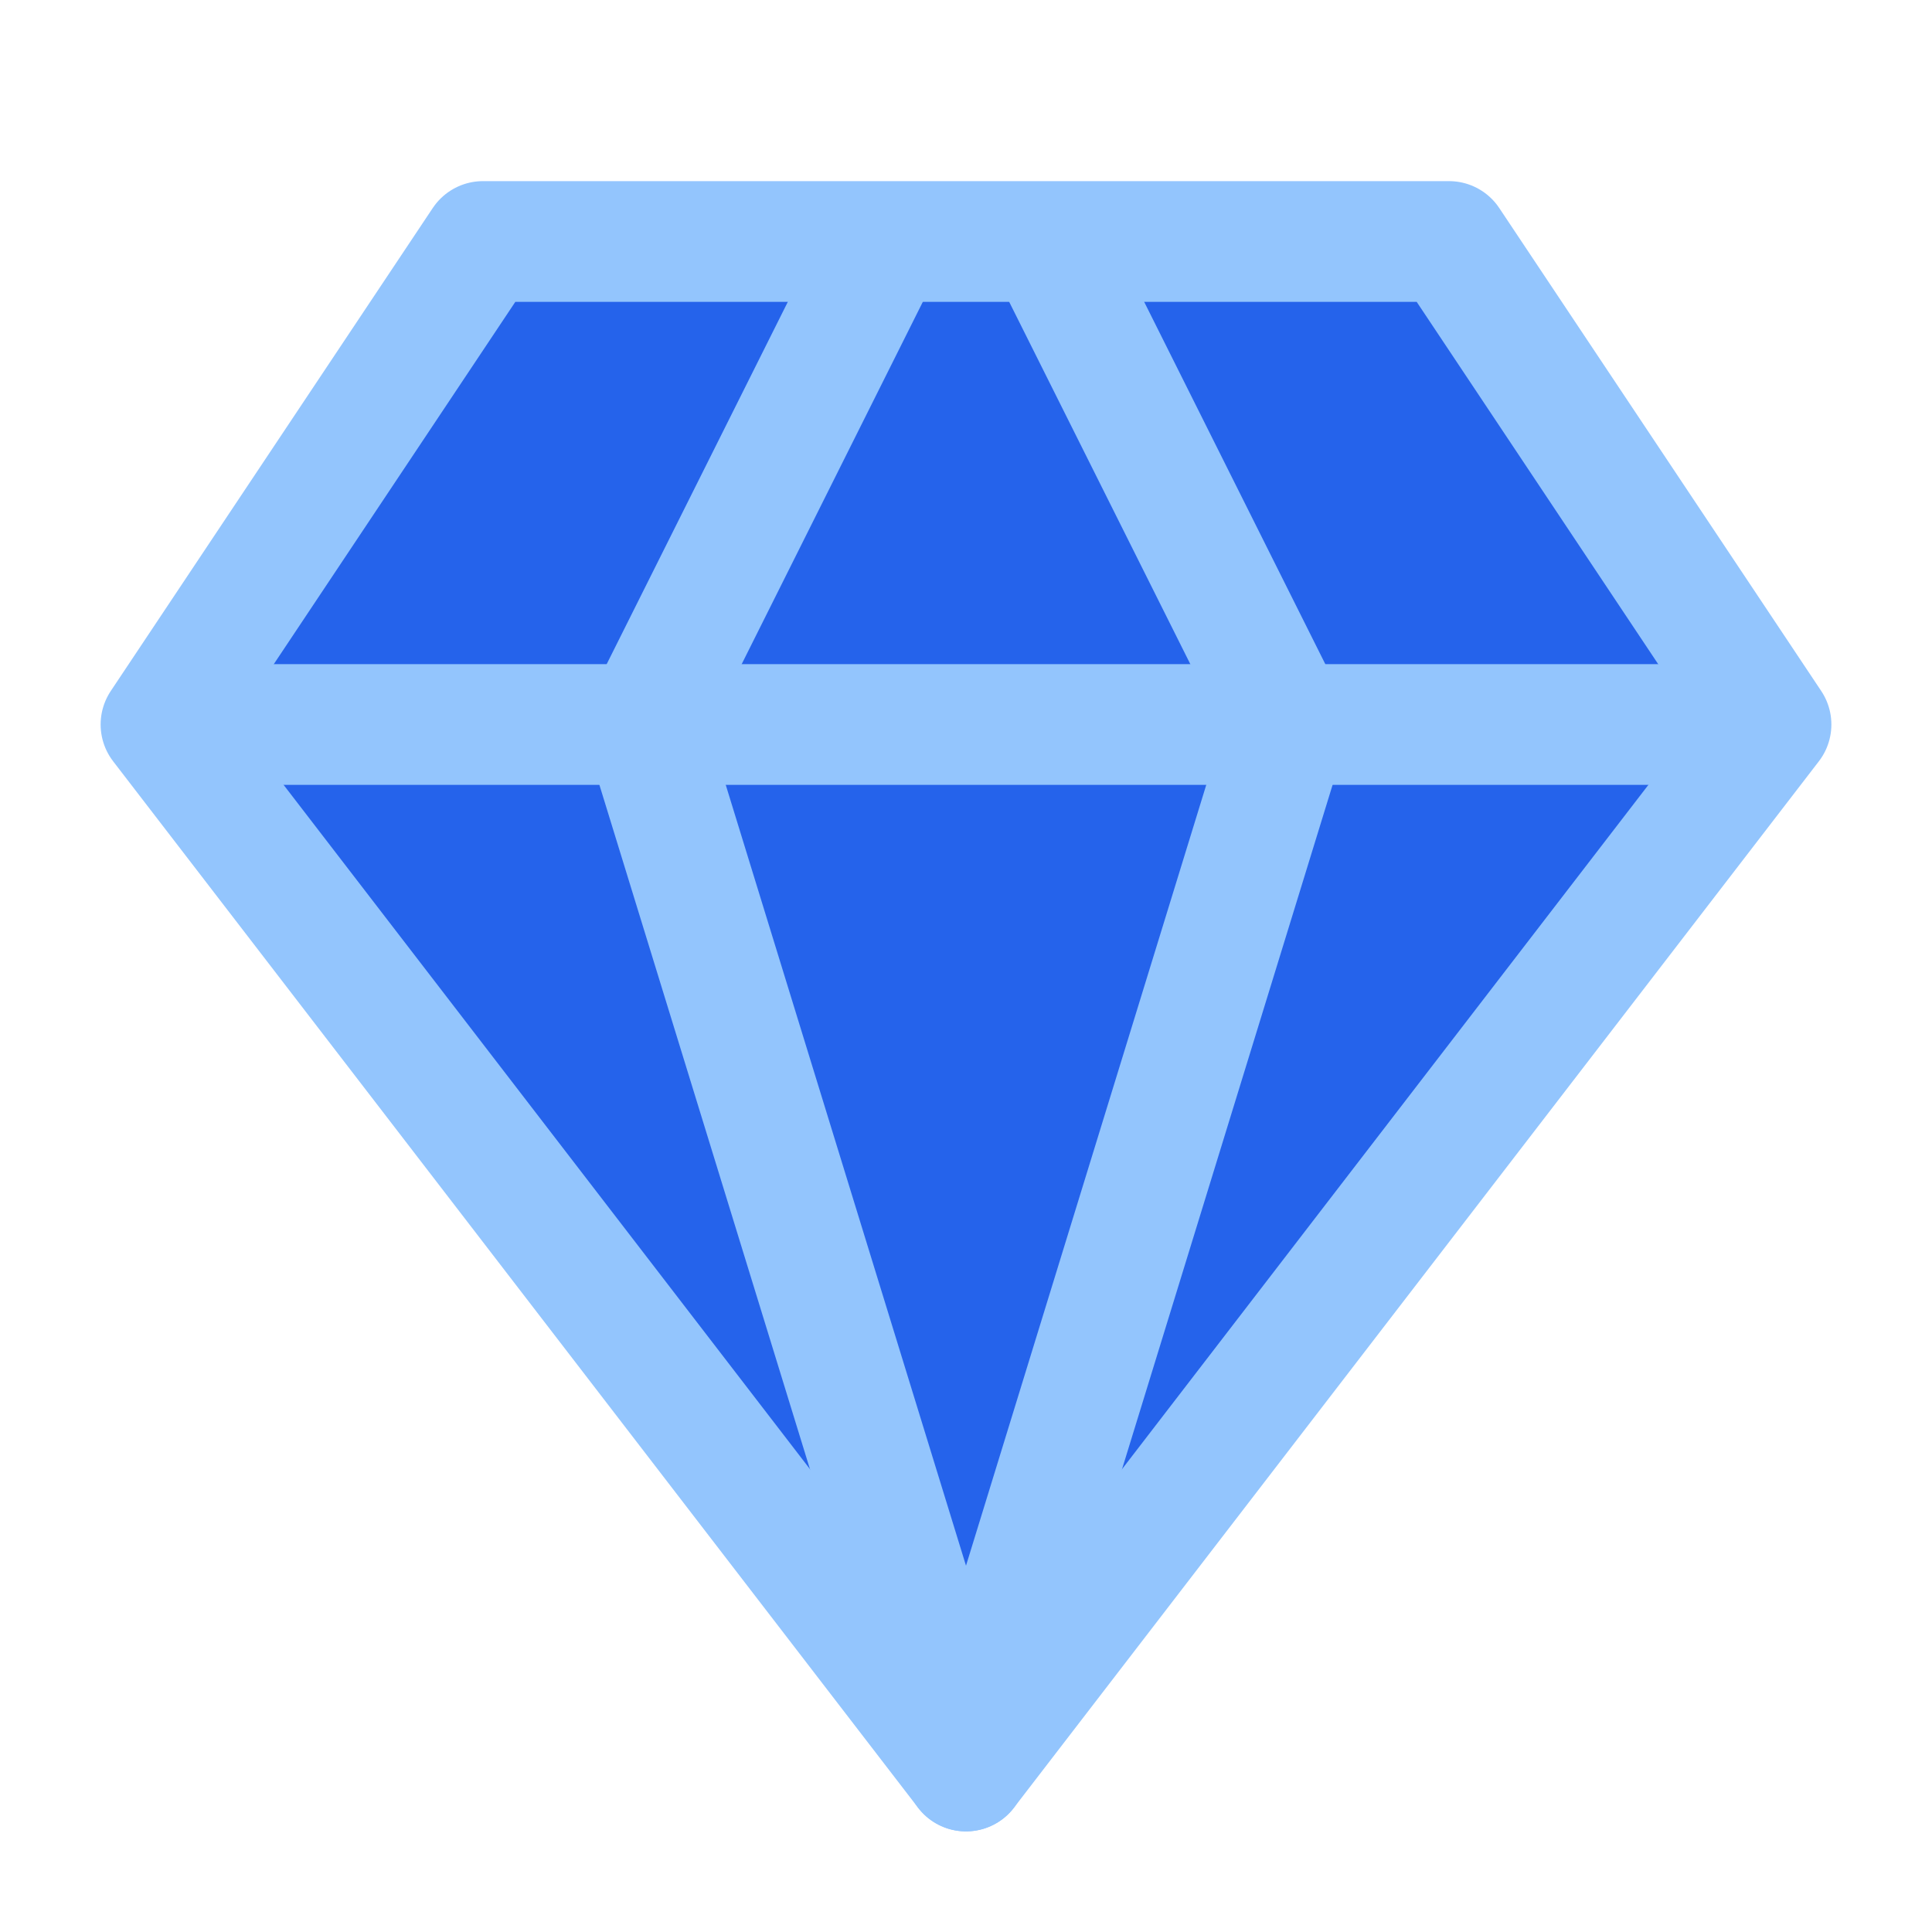
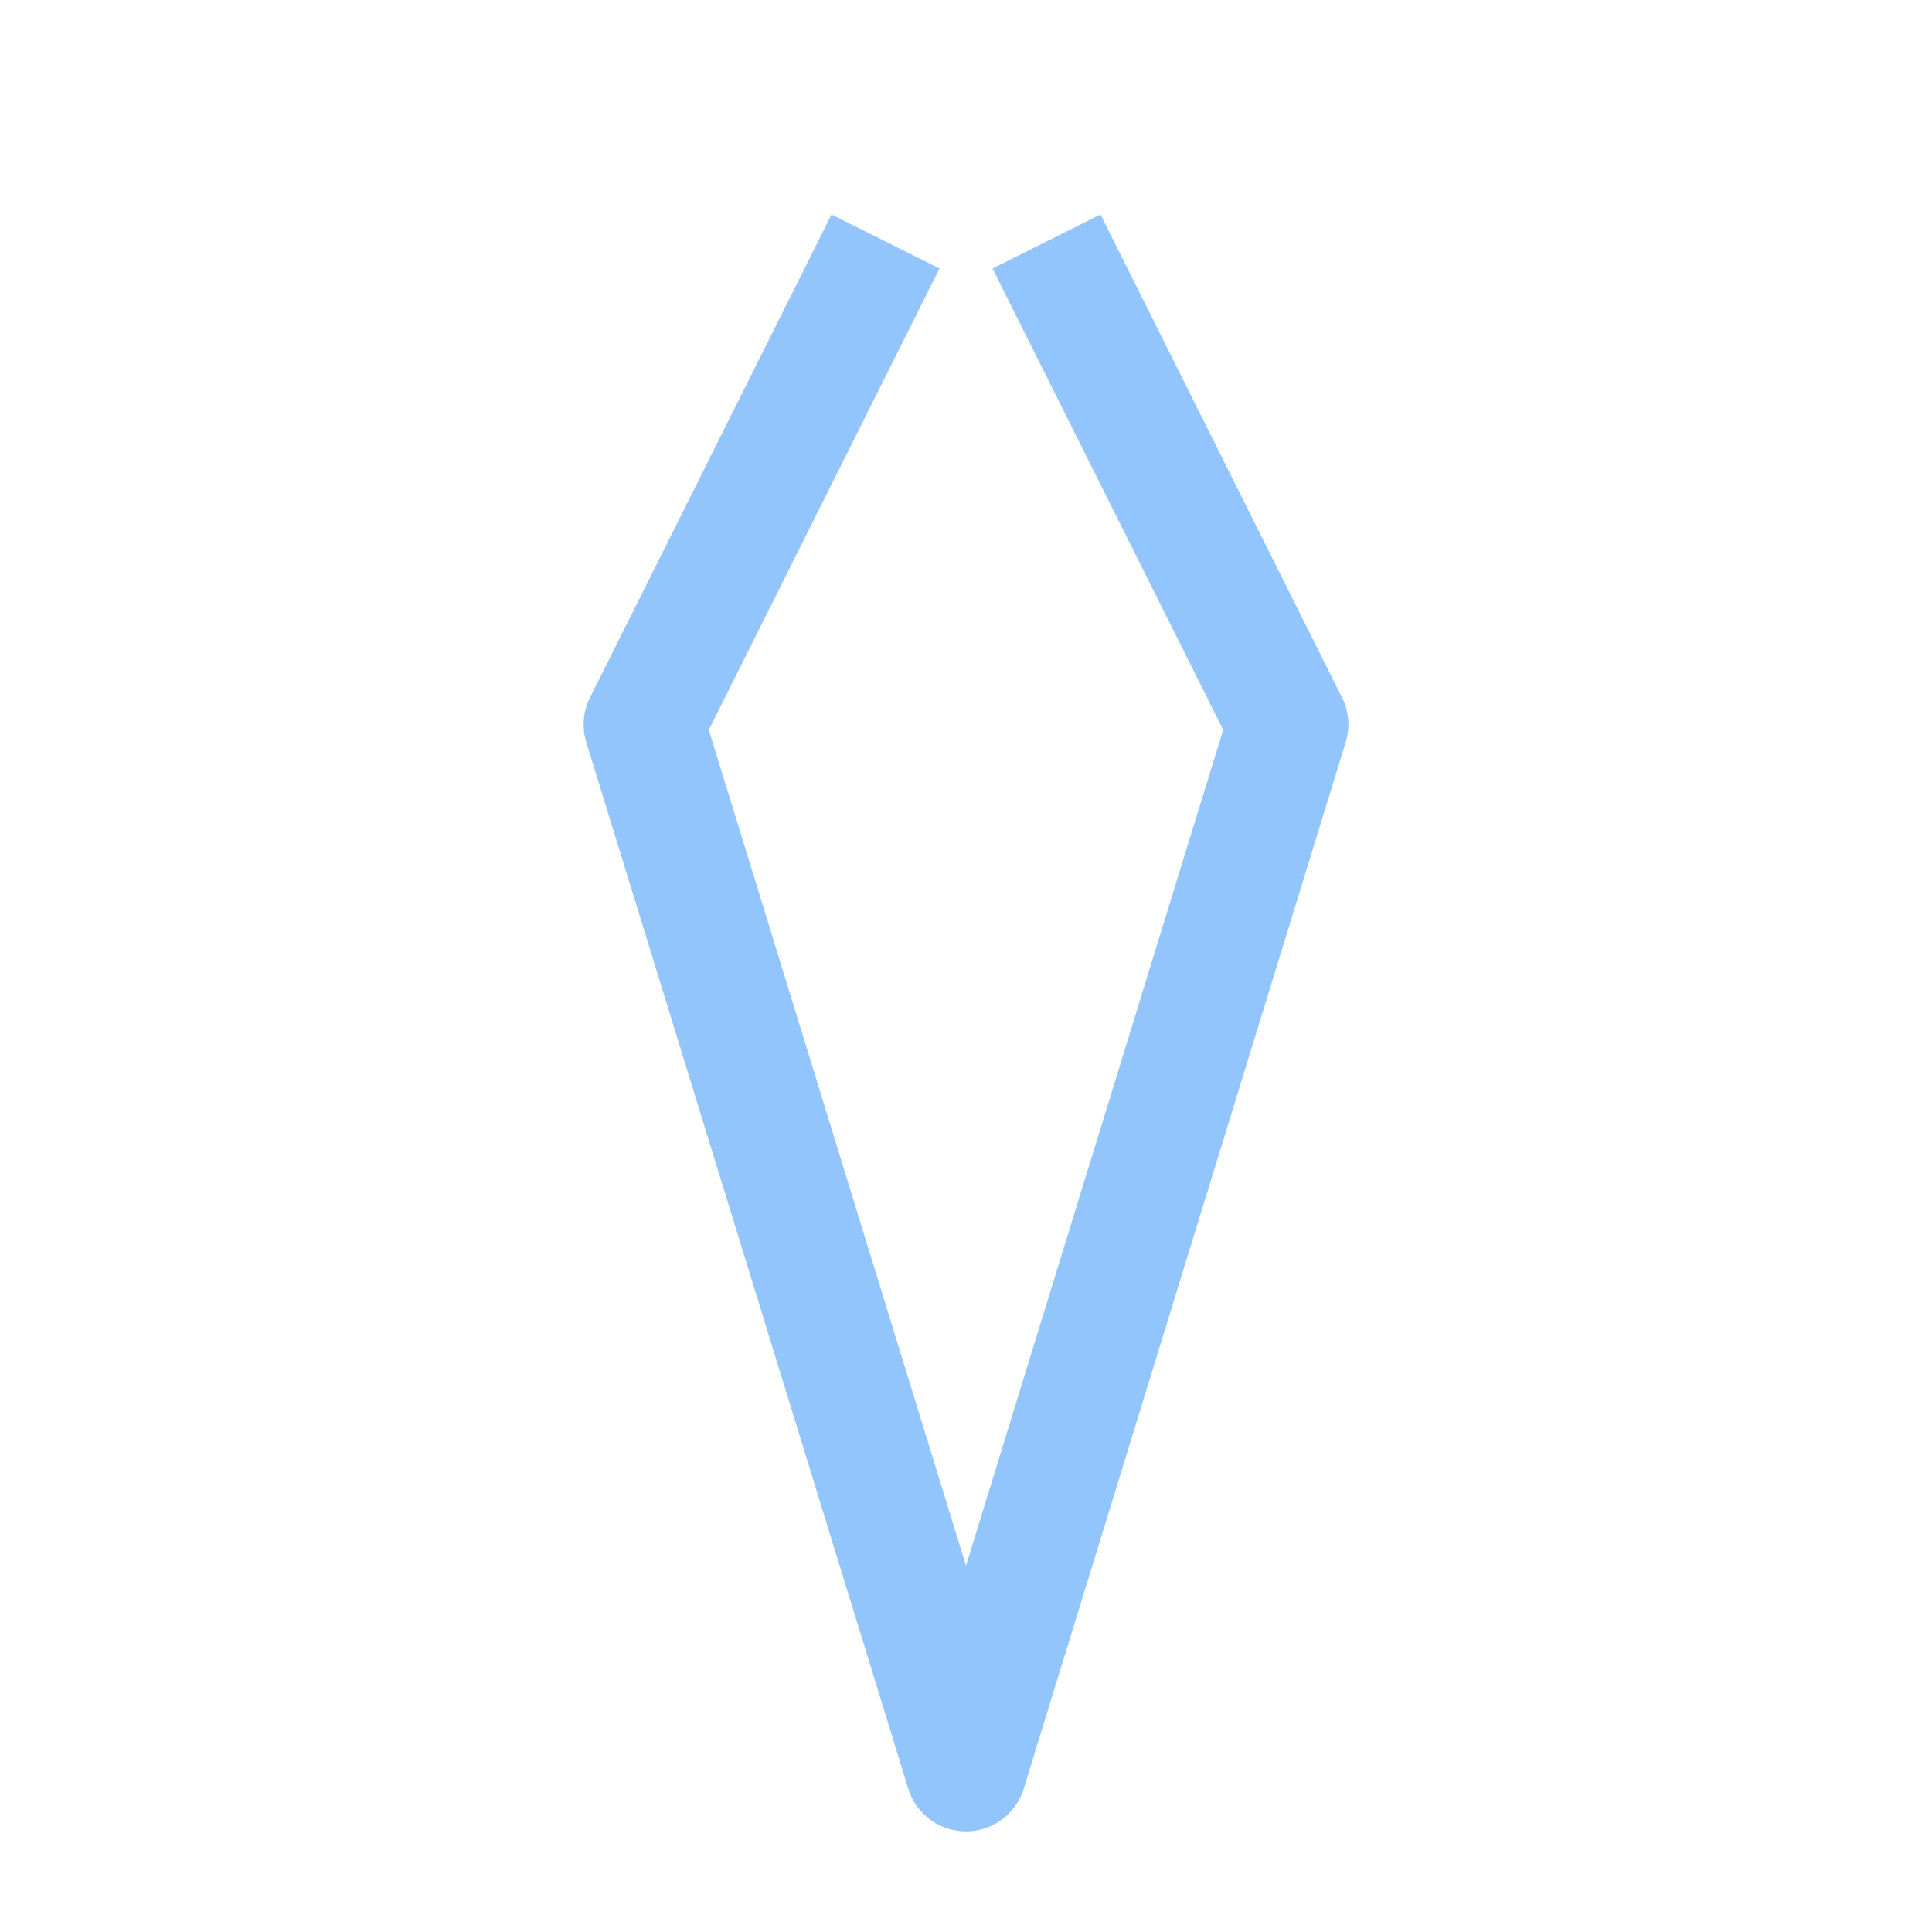
<svg xmlns="http://www.w3.org/2000/svg" width="32" height="32" viewBox="0 0 24 24" fill="none">
-   <path d="M6 3H18L22 9L12 22L2 9L6 3Z" fill="#2563EB" stroke="#93C5FD" stroke-width="1.5" stroke-linejoin="round" />
  <path d="M11 3L8 9L12 22L16 9L13 3" stroke="#93C5FD" stroke-width="1.5" stroke-linejoin="round" />
-   <path d="M2 9H22" stroke="#93C5FD" stroke-width="1.5" stroke-linejoin="round" />
</svg>